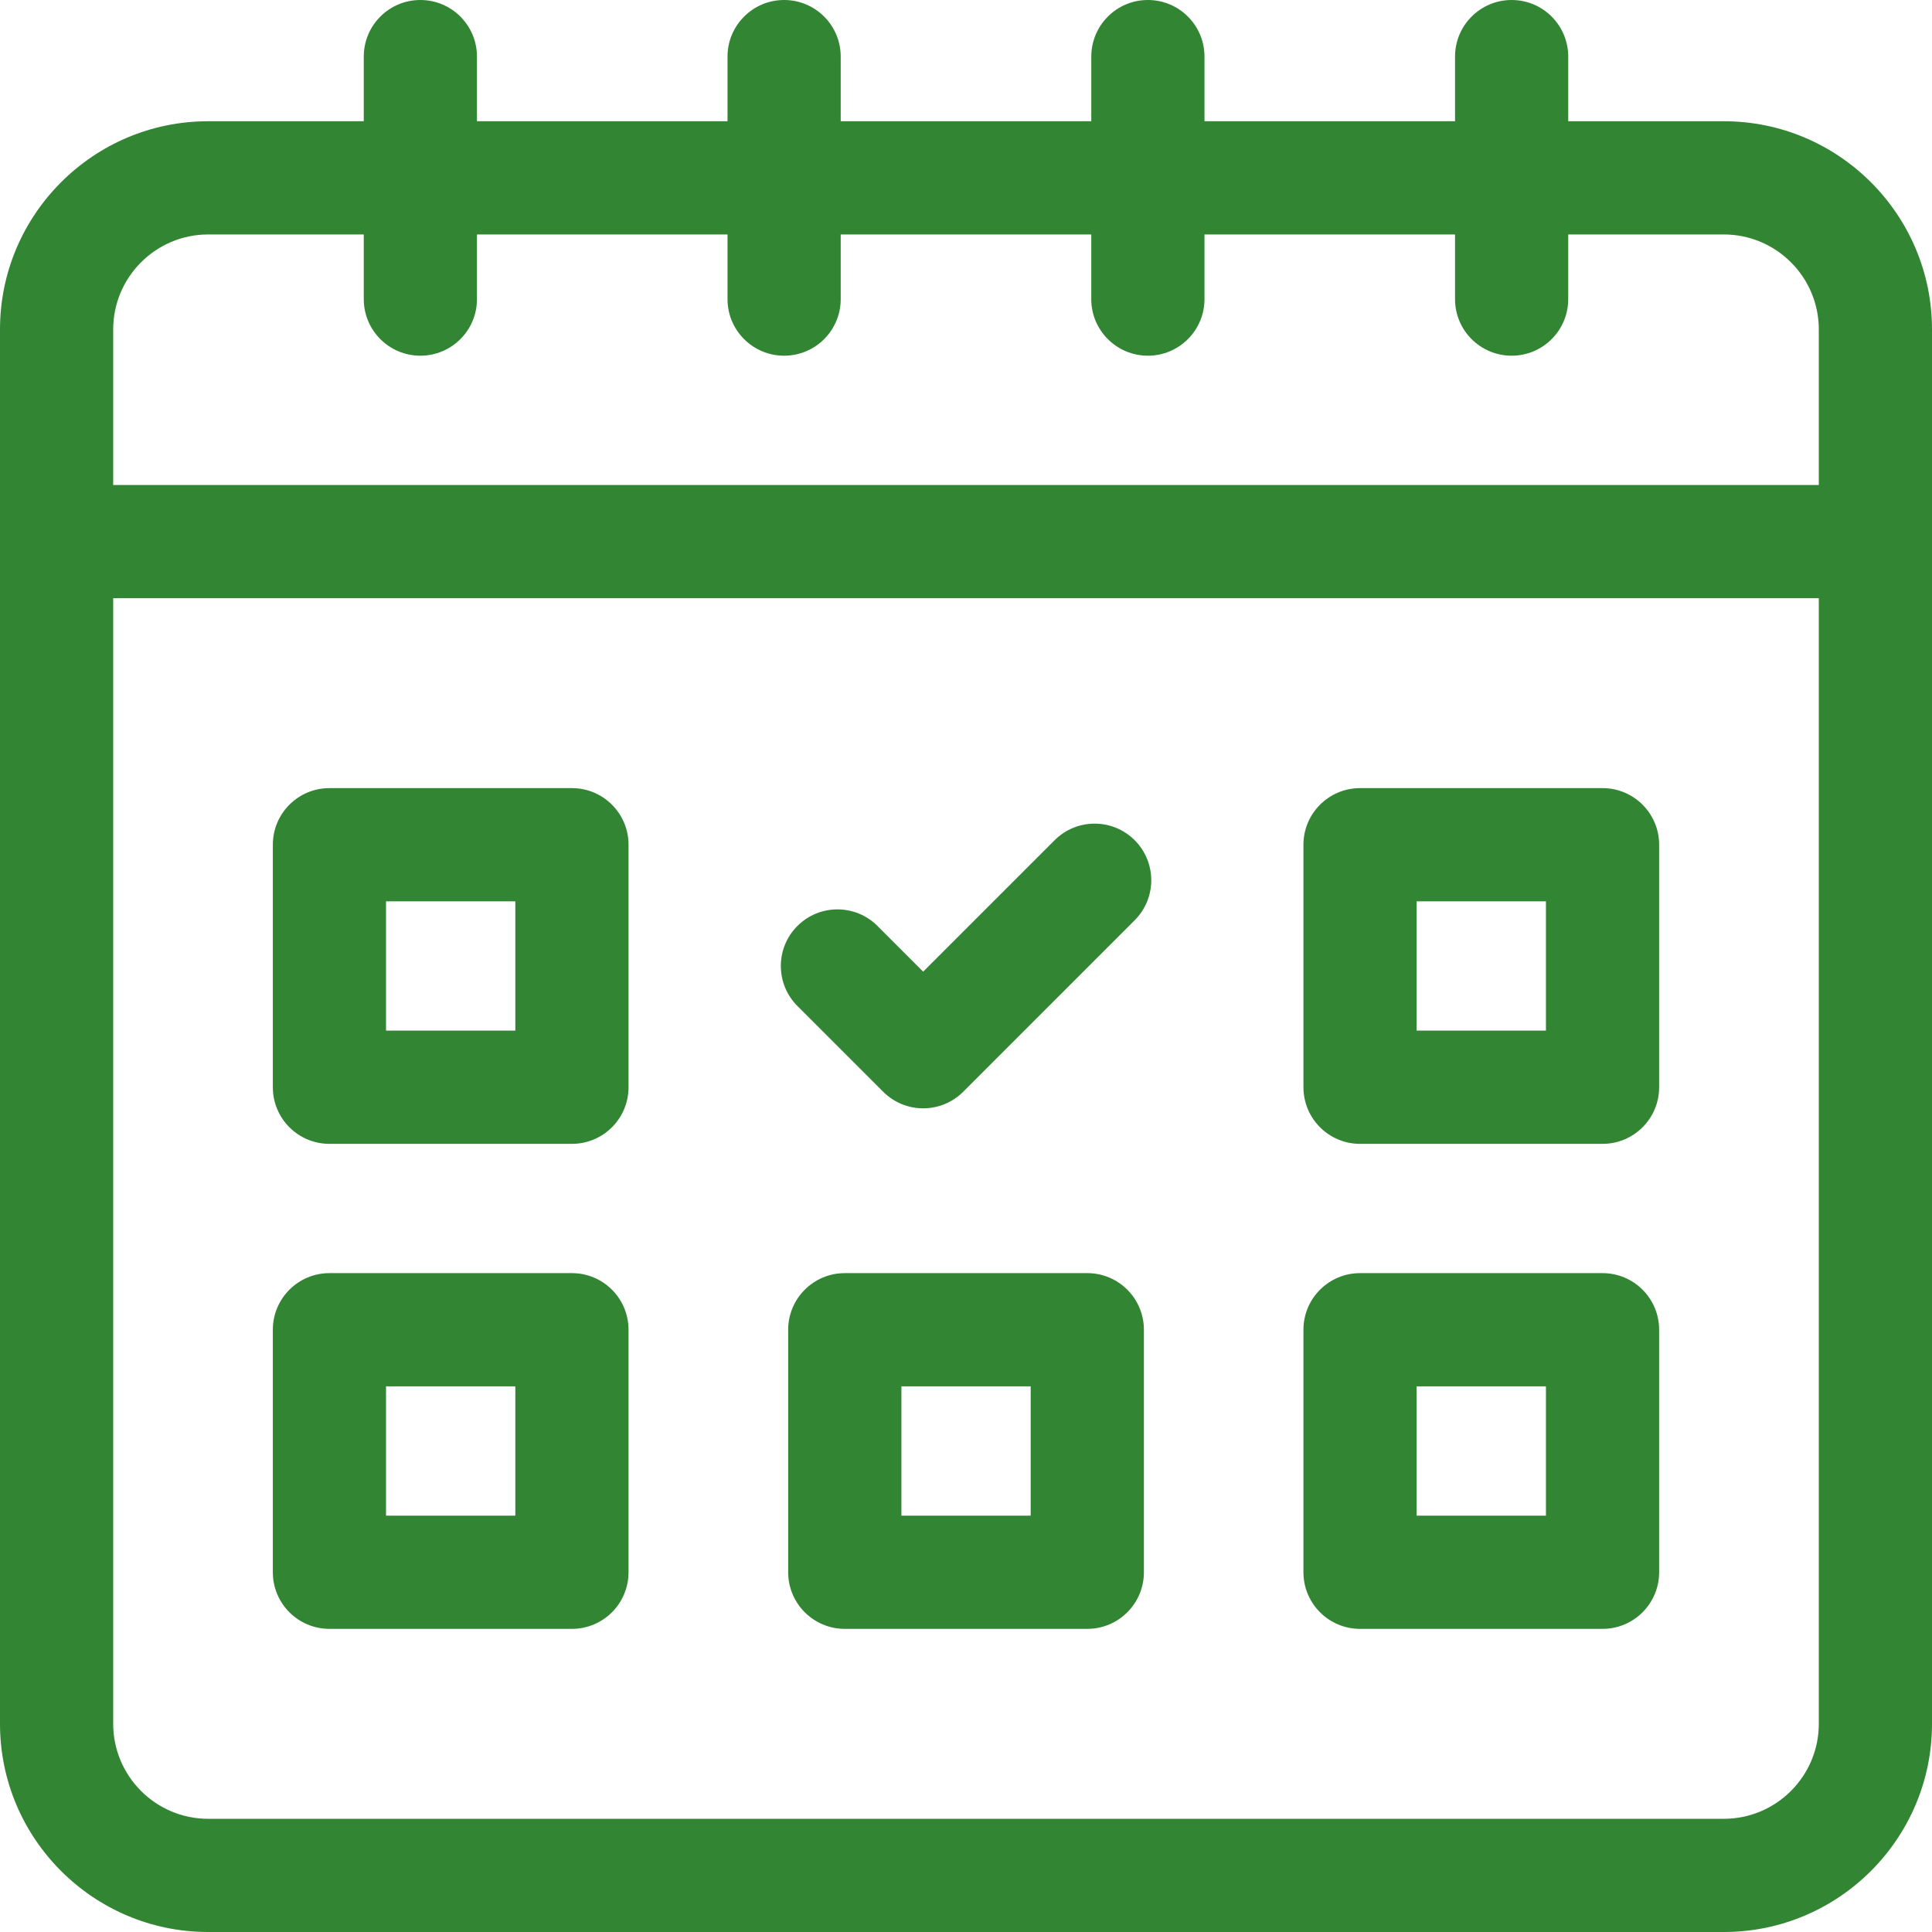
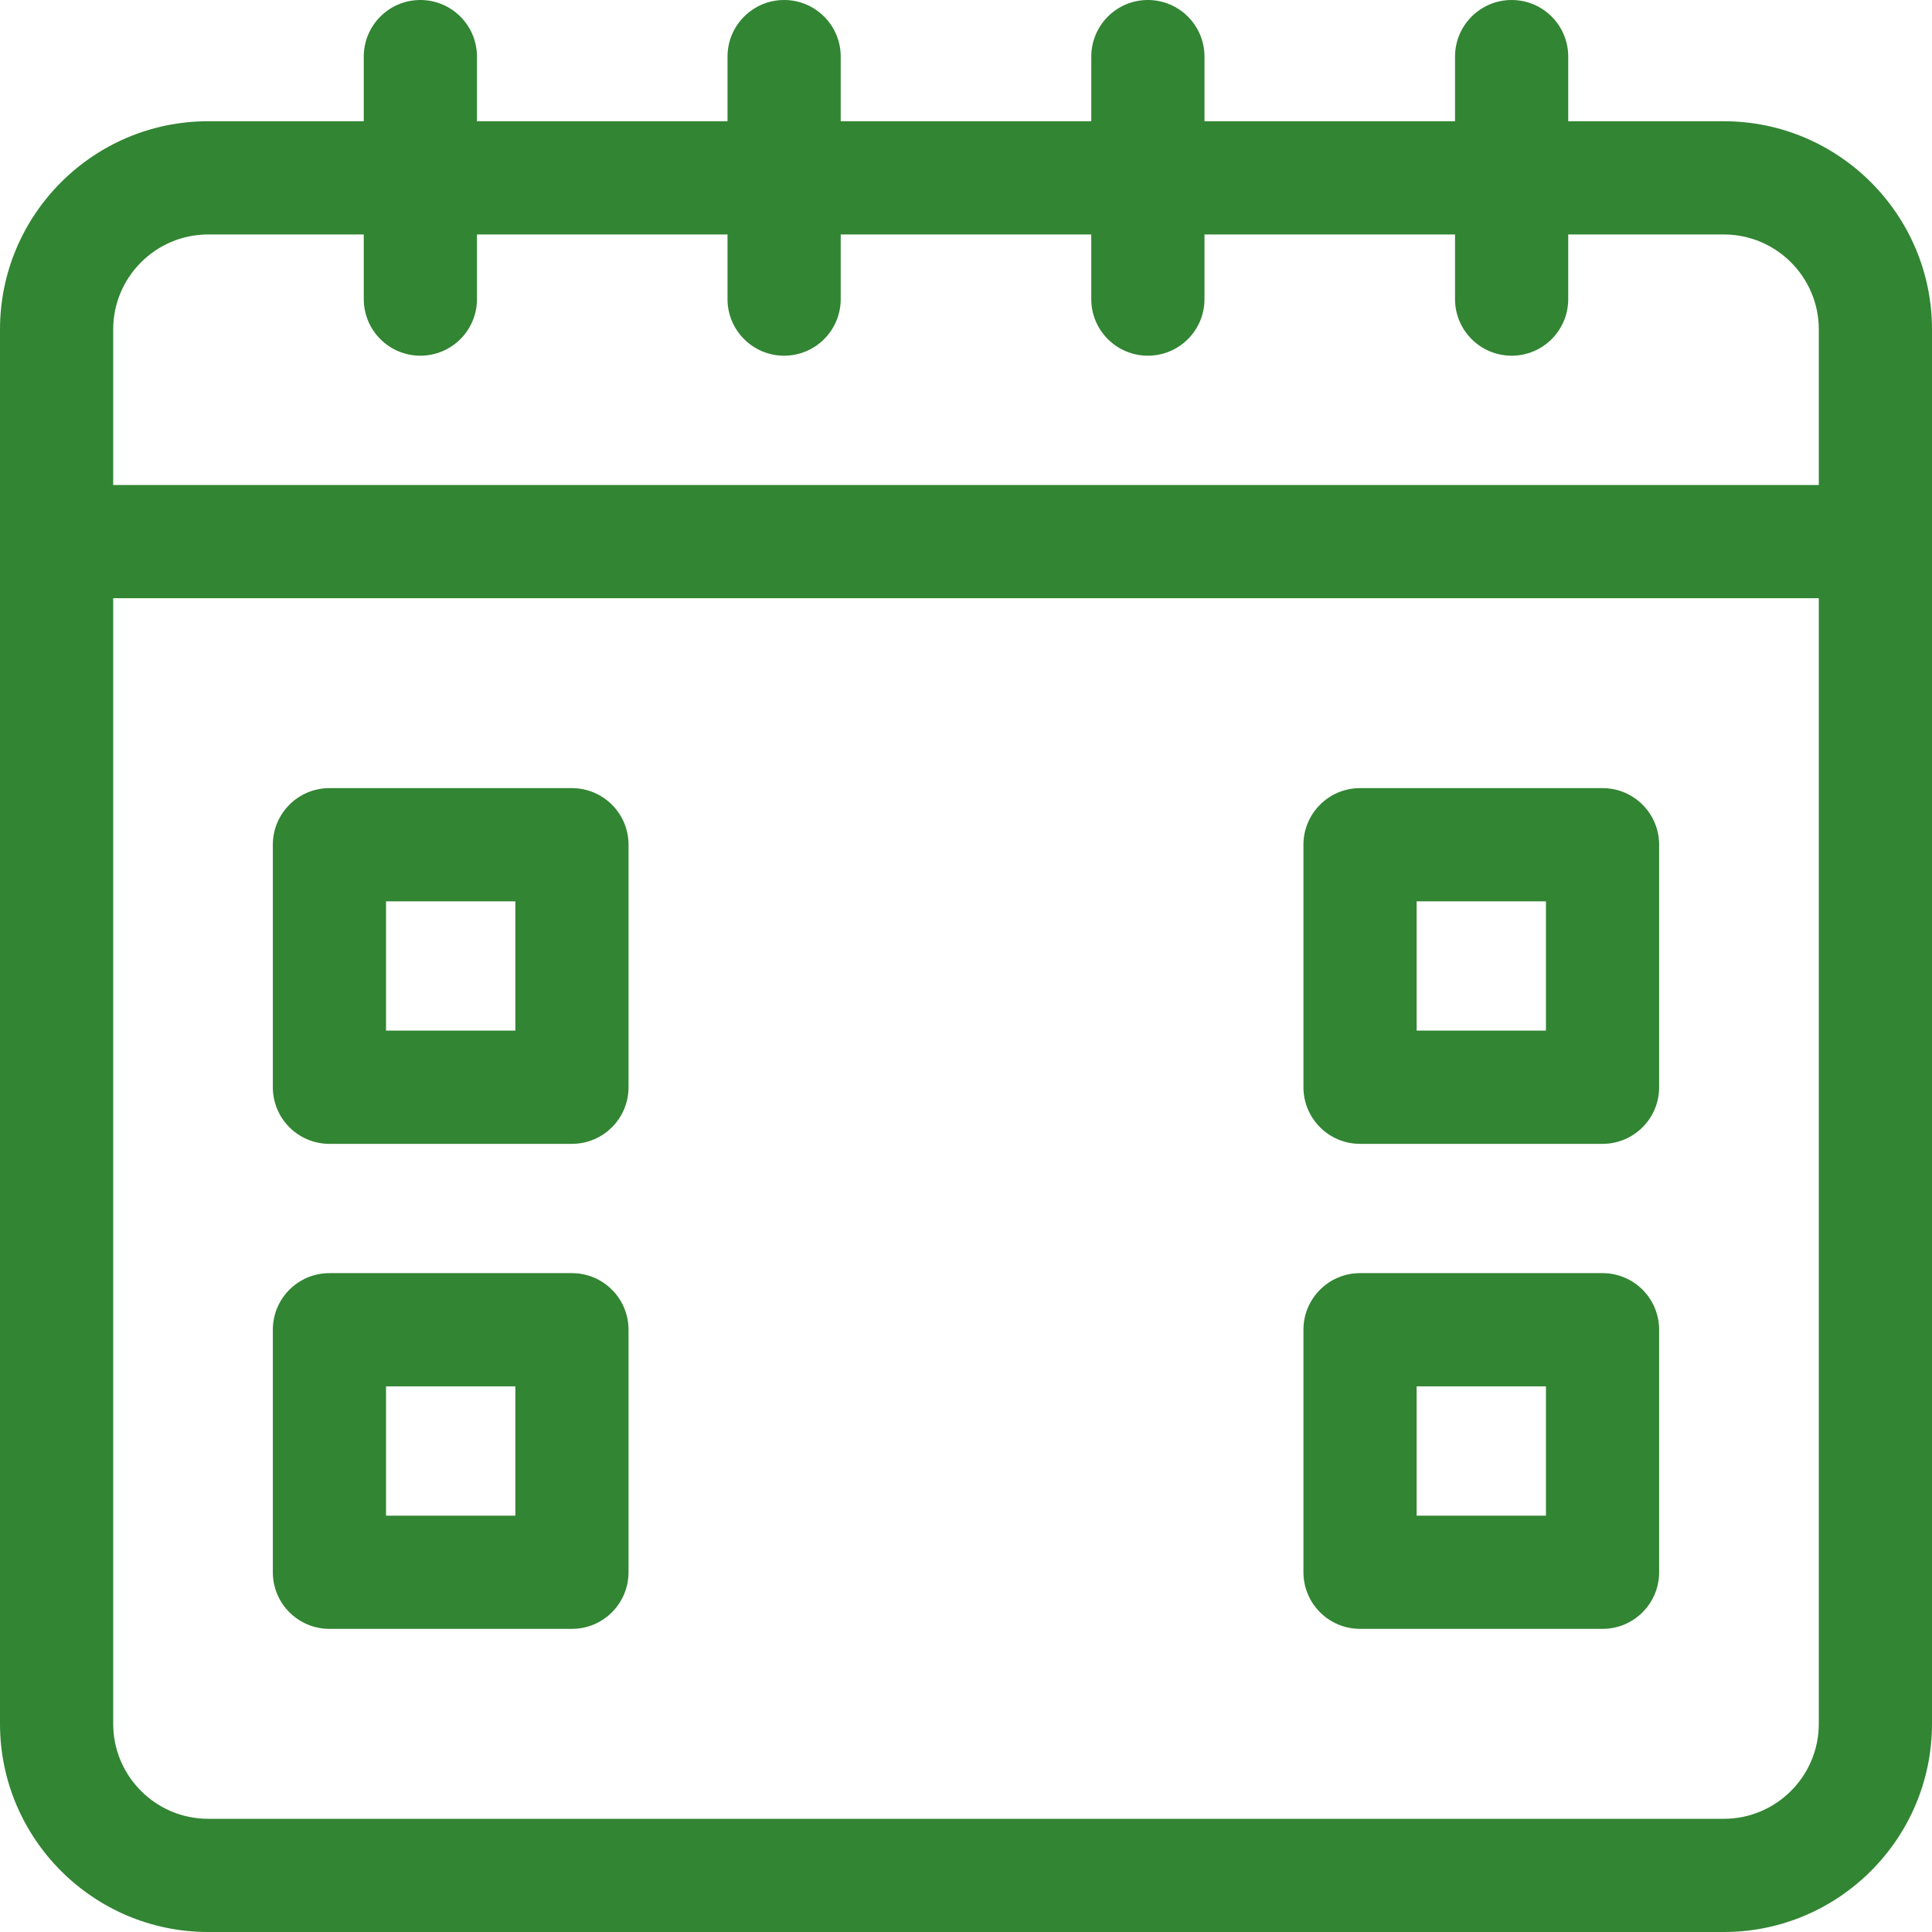
<svg xmlns="http://www.w3.org/2000/svg" fill="none" viewBox="0 0 73 73" height="73" width="73">
  <g clip-path="url(#clip0_660_2682)" id="booking_2460737 1">
    <g id="Group">
      <path fill="#328533" d="M65.134 4.581H59.255V2.139C59.255 0.958 58.298 0 57.117 0C55.936 0 54.978 0.958 54.978 2.139V4.581H45.511V2.139C45.511 0.958 44.553 0 43.372 0C42.191 0 41.234 0.958 41.234 2.139V4.581H31.766V2.139C31.766 0.958 30.809 0 29.628 0C28.447 0 27.489 0.958 27.489 2.139V4.581H18.022V2.139C18.022 0.958 17.064 0 15.883 0C14.702 0 13.745 0.958 13.745 2.139V4.581H7.865C3.529 4.581 0 8.11 0 12.447V65.134C0 69.472 3.529 73 7.865 73H65.134C69.471 73 73 69.472 73 65.134V12.447C73 8.11 69.471 4.581 65.134 4.581ZM7.865 8.859H13.745V11.302C13.745 12.483 14.702 13.44 15.883 13.44C17.064 13.44 18.022 12.483 18.022 11.302V8.859H27.489V11.302C27.489 12.483 28.446 13.44 29.627 13.44C30.809 13.44 31.766 12.483 31.766 11.302V8.859H41.233V11.302C41.233 12.483 42.191 13.44 43.372 13.44C44.553 13.44 45.511 12.483 45.511 11.302V8.859H54.978V11.302C54.978 12.483 55.935 13.44 57.117 13.44C58.298 13.44 59.255 12.483 59.255 11.302V8.859H65.134C67.113 8.859 68.723 10.469 68.723 12.447V18.326H4.277V12.447C4.277 10.469 5.887 8.859 7.865 8.859ZM65.134 68.723H7.865C5.887 68.723 4.277 67.113 4.277 65.134V22.603H68.723V65.134C68.723 67.113 67.113 68.723 65.134 68.723Z" id="Vector" />
      <path fill="#328533" d="M21.61 29.779H12.447C11.266 29.779 10.309 30.737 10.309 31.918V41.081C10.309 42.262 11.266 43.22 12.447 43.22H21.61C22.792 43.22 23.749 42.262 23.749 41.081V31.918C23.749 30.737 22.792 29.779 21.61 29.779ZM19.472 38.942H14.586V34.057H19.472V38.942Z" id="Vector_2" />
      <path fill="#328533" d="M60.552 29.779H51.389C50.208 29.779 49.25 30.737 49.25 31.918V41.081C49.25 42.262 50.208 43.22 51.389 43.22H60.552C61.733 43.22 62.69 42.262 62.69 41.081V31.918C62.69 30.737 61.733 29.779 60.552 29.779ZM58.413 38.942H53.527V34.057H58.413V38.942Z" id="Vector_3" />
      <path fill="#328533" d="M21.61 48.105H12.447C11.266 48.105 10.309 49.063 10.309 50.244V59.407C10.309 60.588 11.266 61.546 12.447 61.546H21.61C22.792 61.546 23.749 60.588 23.749 59.407V50.244C23.749 49.063 22.792 48.105 21.61 48.105ZM19.472 57.268H14.586V52.383H19.472V57.268Z" id="Vector_4" />
      <path fill="#328533" d="M60.552 48.105H51.389C50.208 48.105 49.25 49.063 49.25 50.244V59.407C49.25 60.588 50.208 61.546 51.389 61.546H60.552C61.733 61.546 62.69 60.588 62.69 59.407V50.244C62.69 49.063 61.733 48.105 60.552 48.105ZM58.413 57.268H53.527V52.383H58.413V57.268Z" id="Vector_5" />
-       <path fill="#328533" d="M41.083 48.105H31.92C30.739 48.105 29.781 49.063 29.781 50.244V59.407C29.781 60.588 30.739 61.546 31.92 61.546H41.083C42.264 61.546 43.222 60.588 43.222 59.407V50.244C43.222 49.063 42.264 48.105 41.083 48.105ZM38.944 57.268H34.059V52.383H38.944V57.268Z" id="Vector_6" />
-       <path fill="#328533" d="M39.849 31.747L34.882 36.714L33.155 34.987C32.32 34.152 30.965 34.152 30.13 34.987C29.295 35.822 29.295 37.176 30.13 38.011L33.37 41.251C33.771 41.652 34.315 41.878 34.882 41.878C35.45 41.878 35.994 41.652 36.395 41.251L42.873 34.772C43.709 33.937 43.709 32.583 42.873 31.747C42.038 30.912 40.684 30.912 39.849 31.747Z" id="Vector_7" />
    </g>
  </g>
  <defs>
    <clipPath id="clip0_660_2682">
      <rect fill="white" height="73" width="73" />
    </clipPath>
  </defs>
</svg>